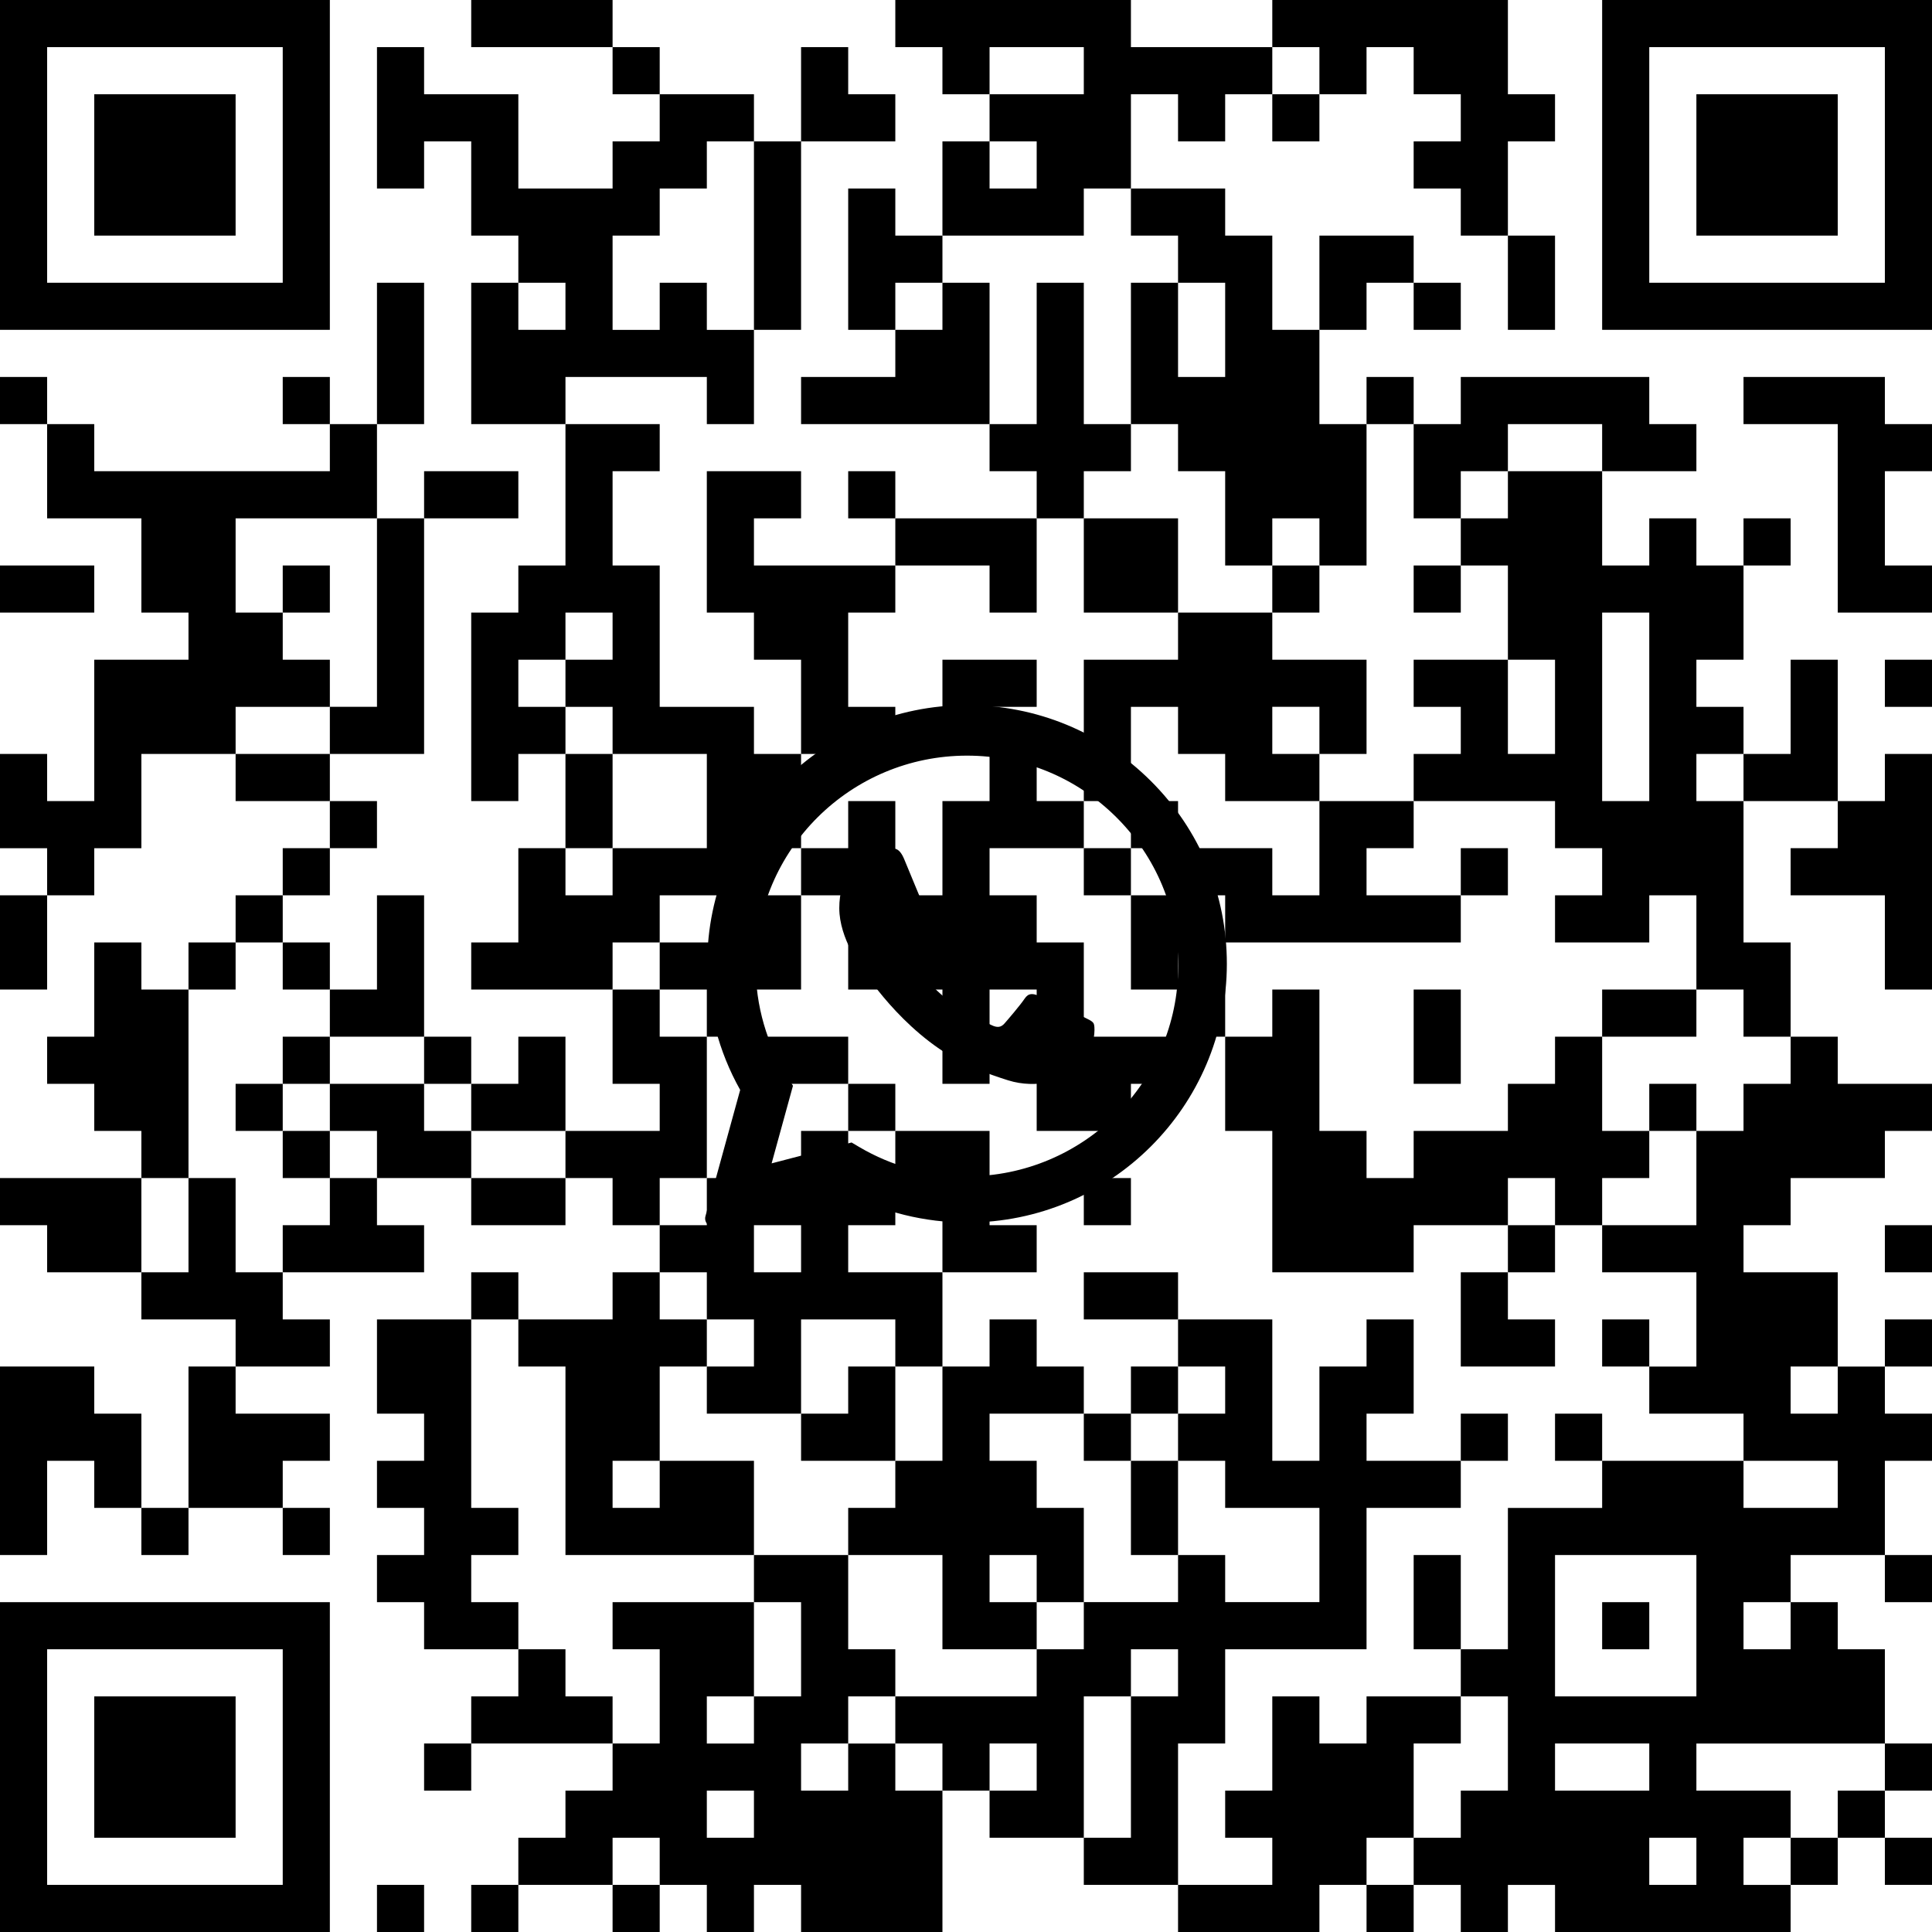
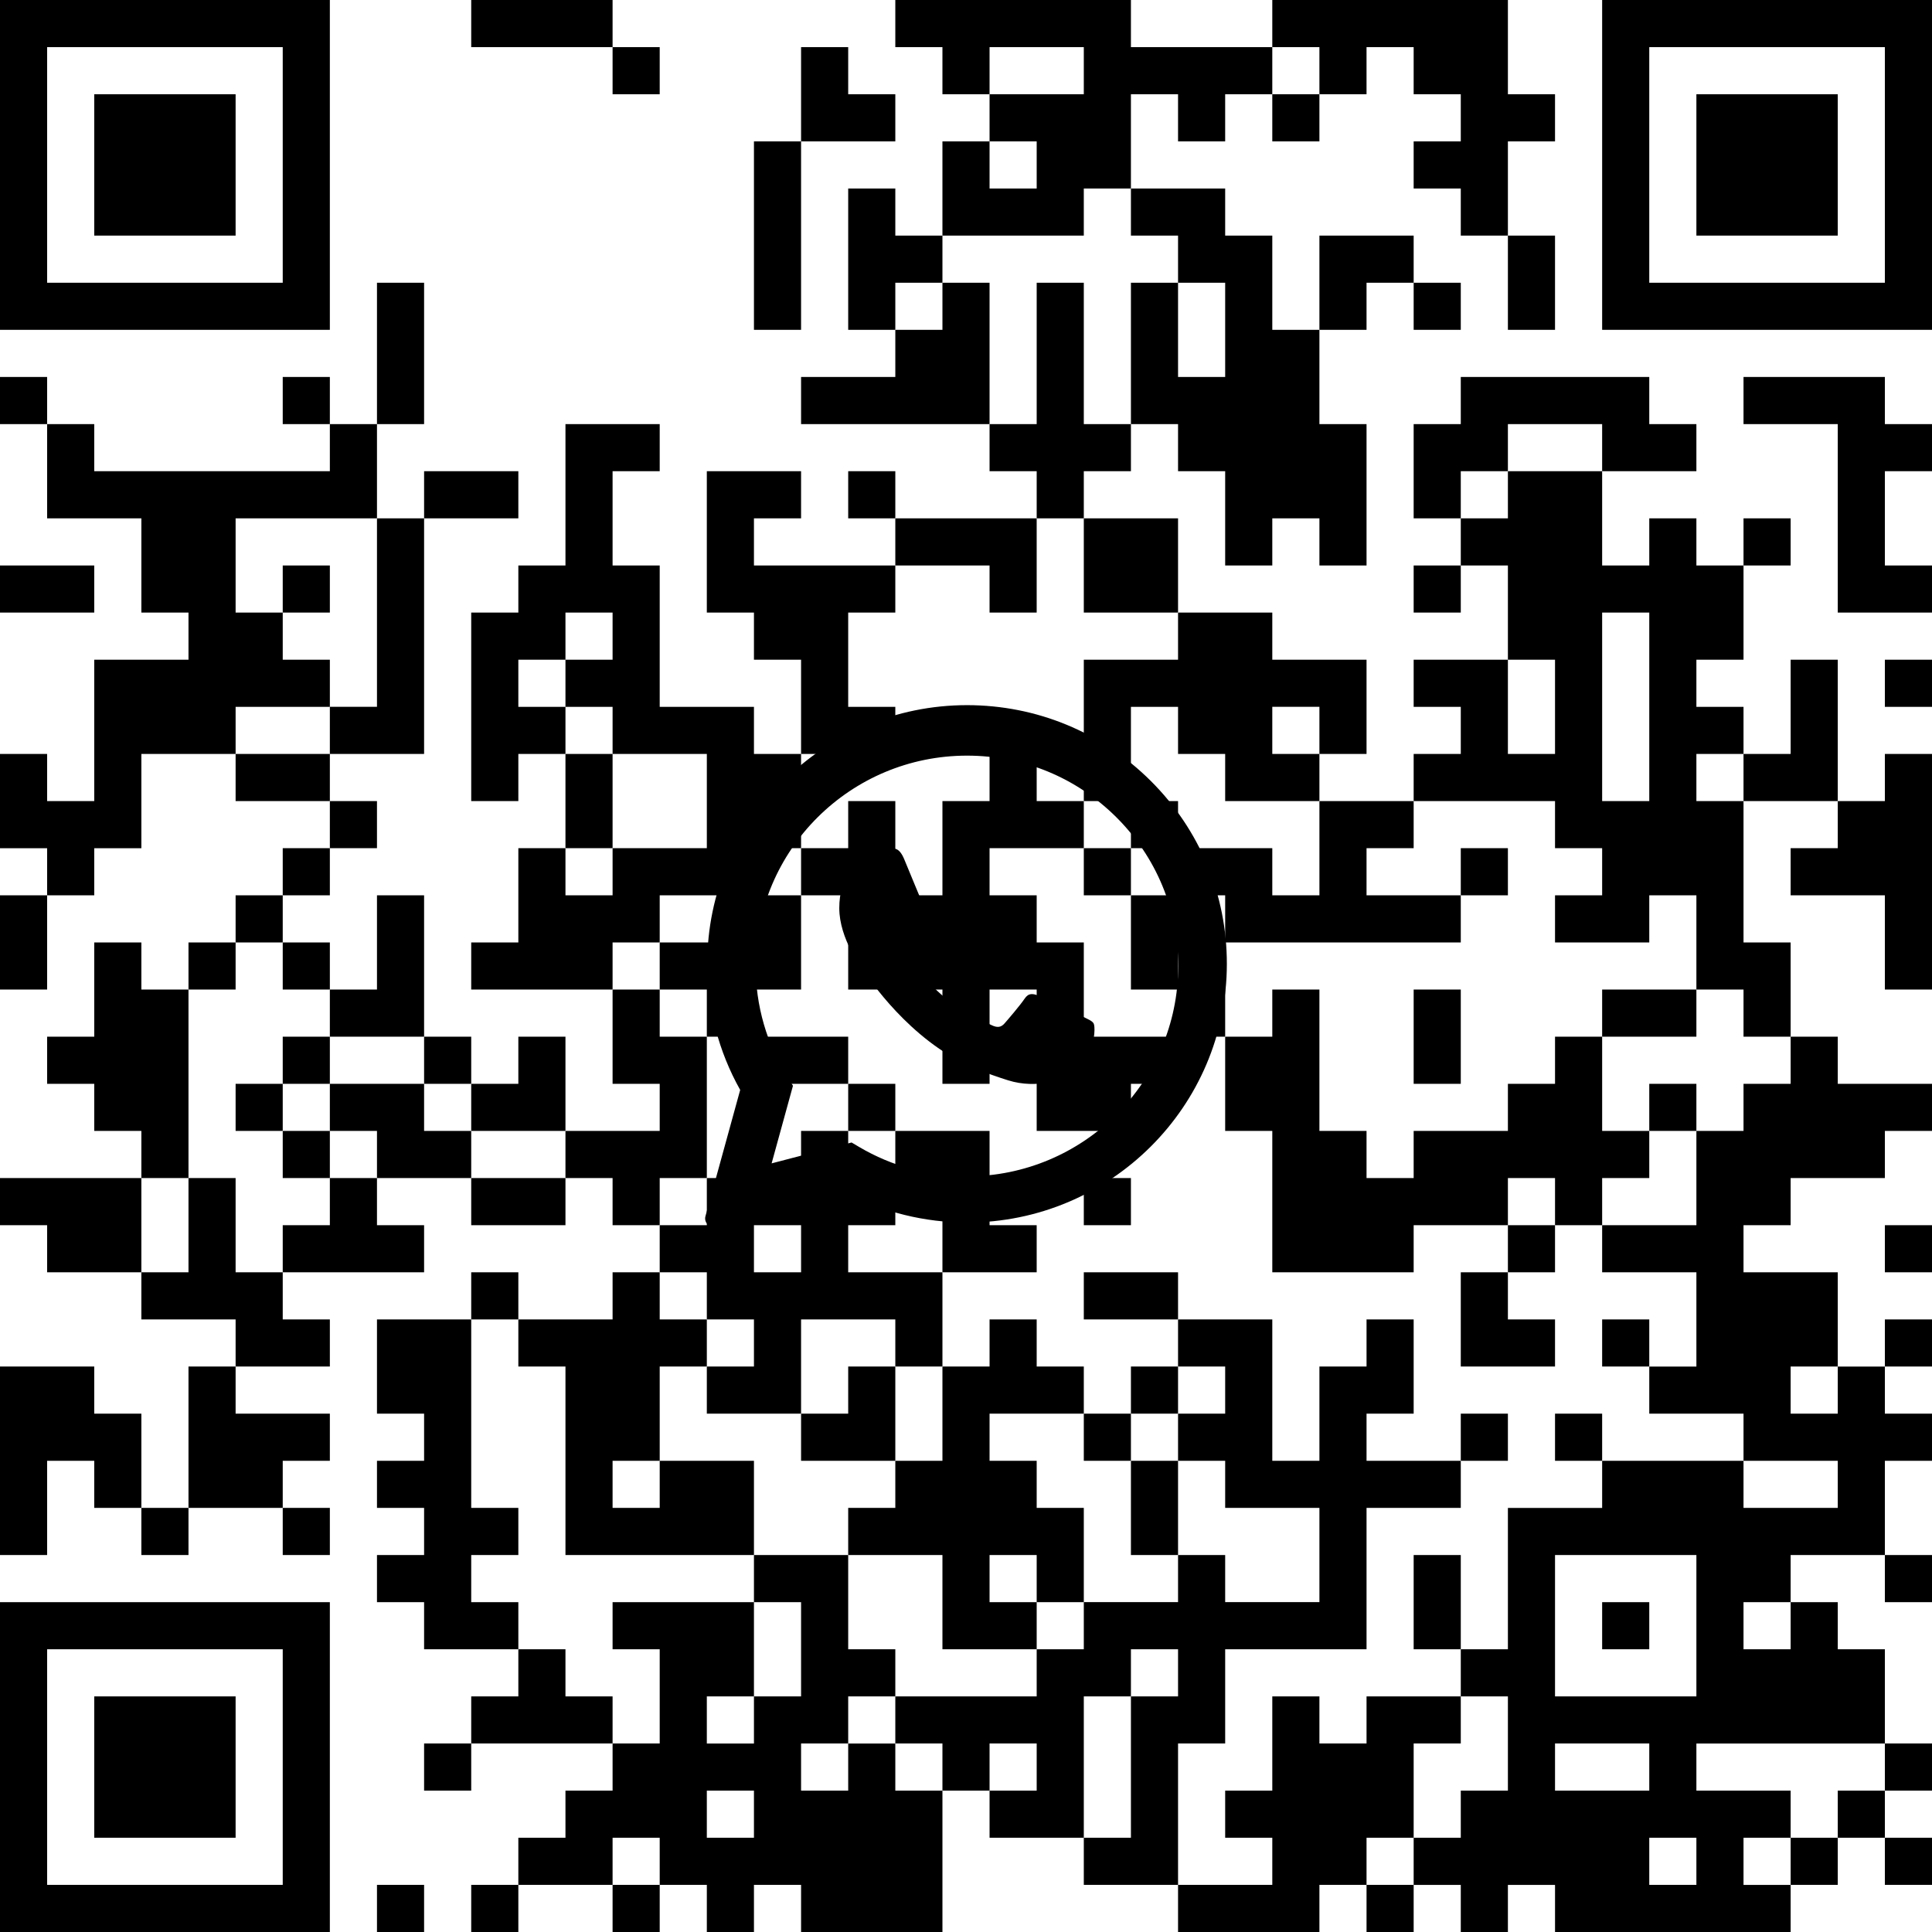
<svg xmlns="http://www.w3.org/2000/svg" viewBox="0 0 574 574" height="574" width="574" version="1.1">
  <defs>
    <clipPath id="logoClip">
      <path d="M -200,-200 H 575 V 574 H -574 Z M1.138,84.901 C1.919,38.212 40.283,0.5 87.318,0.5 C110.332,0.509 132.003,9.451 148.262,25.652 C164.529,41.859 173.509,63.466 173.5,86.388 C173.481,133.729 134.817,172.211 87.311,172.211 C74.46,172.207 61.81,169.357 50.281,163.892 L14.905,173.127 C6.338,175.363 -1.436,167.486 0.912,158.95 L10.282,124.886 C4.388,113.206 1.255,100.325 1.13,87.177 L1.126,86.319 L1.138,84.901 Z" clip-rule="evenodd" transform="translate(200,200)" />
    </clipPath>
  </defs>
  <g clip-path="url(#logoClip)" fill="#000000" fill-rule="evenodd" stroke="none">
    <path d="M 0 0 h 98 v 98 h -98 v -98 M 14 14 h 70 v 70 h -70 v -70" />
    <path d="M 140 0 h 42 v 14 h -42 v -14" />
    <path d="M 266 0 h 70 v 14 h 42 v 14 h -14 v 14 h -14 v -14 h -14 v 28 h -14 v 14 h -42 v -28 h 14 v -14 h -14 v -14 h -14 v -14 M 294 14 h 28 v 14 h -28 v -14 M 294 42 h 14 v 14 h -14 v -14" />
    <path d="M 378 0 h 70 v 28 h 14 v 14 h -14 v 28 h -14 v -14 h -14 v -14 h 14 v -14 h -14 v -14 h -14 v 14 h -14 v -14 h -14 v -14" />
    <path d="M 476 0 h 98 v 98 h -98 v -98 M 490 14 h 70 v 70 h -70 v -70" />
-     <path d="M 112 14 h 14 v 14 h 28 v 28 h 28 v -14 h 14 v -14 h 28 v 14 h -14 v 14 h -14 v 14 h -14 v 28 h 14 v -14 h 14 v 14 h 14 v 28 h -14 v -14 h -42 v 14 h -28 v -42 h 14 v -14 h -14 v -28 h -14 v 14 h -14 v -42 M 154 84 h 14 v 14 h -14 v -14" />
    <path d="M 182 14 h 14 v 14 h -14 v -14" />
    <path d="M 238 14 h 14 v 14 h 14 v 14 h -28 v -28" />
    <path d="M 28 28 h 42 v 42 h -42 v -42" />
    <path d="M 378 28 h 14 v 14 h -14 v -14" />
    <path d="M 504 28 h 42 v 42 h -42 v -42" />
    <path d="M 224 42 h 14 v 56 h -14 v -56" />
    <path d="M 252 56 h 14 v 14 h 14 v 14 h -14 v 14 h -14 v -42" />
    <path d="M 336 56 h 28 v 14 h 14 v 28 h 14 v 28 h 14 v 42 h -14 v -14 h -14 v 14 h -14 v -28 h -14 v -14 h -14 v -42 h 14 v -14 h -14 v -14 M 350 84 h 14 v 28 h -14 v -28" />
    <path d="M 392 70 h 28 v 14 h -14 v 14 h -14 v -28" />
    <path d="M 448 70 h 14 v 28 h -14 v -28" />
    <path d="M 112 84 h 14 v 42 h -14 v -42" />
    <path d="M 280 84 h 14 v 42 h -56 v -14 h 28 v -14 h 14 v -14" />
    <path d="M 308 84 h 14 v 42 h 14 v 14 h -14 v 14 h -14 v -14 h -14 v -14 h 14 v -42" />
    <path d="M 420 84 h 14 v 14 h -14 v -14" />
    <path d="M 0 112 h 14 v 14 h -14 v -14" />
    <path d="M 84 112 h 14 v 14 h -14 v -14" />
-     <path d="M 406 112 h 14 v 14 h -14 v -14" />
    <path d="M 434 112 h 56 v 14 h 14 v 14 h -28 v -14 h -28 v 14 h -14 v 14 h -14 v -28 h 14 v -14" />
    <path d="M 518 112 h 42 v 14 h 14 v 14 h -14 v 28 h 14 v 14 h -28 v -56 h -28 v -14" />
    <path d="M 14 126 h 14 v 14 h 70 v -14 h 14 v 28 h -42 v 28 h 14 v 14 h 14 v 14 h -28 v 14 h -28 v 28 h -14 v 14 h -14 v -14 h -14 v -28 h 14 v 14 h 14 v -42 h 28 v -14 h -14 v -28 h -28 v -28" />
    <path d="M 168 126 h 28 v 14 h -14 v 28 h 14 v 42 h 28 v 14 h 14 v 28 h -14 v 14 h -28 v 14 h -14 v 14 h -42 v -14 h 14 v -28 h 14 v 14 h 14 v -14 h 28 v -28 h -28 v -14 h -14 v 14 h -14 v 14 h -14 v -56 h 14 v -14 h 14 v -42 M 168 182 h 14 v 14 h -14 v 14 h -14 v -14 h 14 v -14" />
    <path d="M 126 140 h 28 v 14 h -28 v -14" />
    <path d="M 210 140 h 28 v 14 h -14 v 14 h 42 v 14 h -14 v 28 h 14 v 14 h -28 v -28 h -14 v -14 h -14 v -42" />
    <path d="M 252 140 h 14 v 14 h -14 v -14" />
    <path d="M 448 140 h 28 v 28 h 14 v -14 h 14 v 14 h 14 v 28 h -14 v 14 h 14 v 14 h -14 v 14 h 14 v 42 h 14 v 28 h -14 v -14 h -14 v -28 h -14 v 14 h -28 v -14 h 14 v -14 h -14 v -14 h -42 v -14 h 14 v -14 h -14 v -14 h 28 v -28 h -14 v -14 h 14 v -14 M 476 182 h 14 v 56 h -14 v -56 M 448 196 h 14 v 28 h -14 v -28" />
    <path d="M 112 154 h 14 v 70 h -28 v -14 h 14 v -56" />
    <path d="M 266 154 h 42 v 28 h -14 v -14 h -28 v -14" />
    <path d="M 322 154 h 28 v 28 h -28 v -28" />
    <path d="M 518 154 h 14 v 14 h -14 v -14" />
    <path d="M 0 168 h 28 v 14 h -28 v -14" />
    <path d="M 84 168 h 14 v 14 h -14 v -14" />
-     <path d="M 378 168 h 14 v 14 h -14 v -14" />
+     <path d="M 378 168 h 14 h -14 v -14" />
    <path d="M 420 168 h 14 v 14 h -14 v -14" />
    <path d="M 350 182 h 28 v 14 h 28 v 28 h -14 v 14 h -28 v -14 h -14 v -14 h -14 v 28 h -14 v -42 h 28 v -14 M 378 210 h 14 v 14 h -14 v -14" />
-     <path d="M 280 196 h 28 v 14 h -14 v 14 h -14 v -28" />
    <path d="M 532 196 h 14 v 42 h -28 v -14 h 14 v -28" />
    <path d="M 560 196 h 14 v 14 h -14 v -14" />
    <path d="M 70 224 h 28 v 14 h -28 v -14" />
    <path d="M 168 224 h 14 v 28 h -14 v -28" />
    <path d="M 294 224 h 14 v 14 h 14 v 14 h -28 v 14 h 14 v 14 h 14 v 28 h 28 v 14 h -14 v 14 h -28 v -42 h -14 v 28 h -14 v -28 h -28 v -14 h 14 v -14 h 14 v -28 h 14 v -14" />
    <path d="M 560 224 h 14 v 70 h -14 v -28 h -28 v -14 h 14 v -14 h 14 v -14" />
    <path d="M 98 238 h 14 v 14 h -14 v -14" />
    <path d="M 252 238 h 14 v 28 h -28 v -14 h 14 v -14" />
    <path d="M 336 238 h 14 v 14 h -14 v -14" />
    <path d="M 392 238 h 28 v 14 h -14 v 14 h 28 v 14 h -70 v -14 h -14 v -14 h 28 v 14 h 14 v -28" />
    <path d="M 84 252 h 14 v 14 h -14 v -14" />
    <path d="M 322 252 h 14 v 14 h -14 v -14" />
    <path d="M 434 252 h 14 v 14 h -14 v -14" />
    <path d="M 0 266 h 14 v 28 h -14 v -28" />
    <path d="M 70 266 h 14 v 14 h -14 v -14" />
    <path d="M 112 266 h 14 v 42 h -28 v -14 h 14 v -28" />
    <path d="M 224 266 h 14 v 28 h -14 v 14 h -14 v -14 h -14 v -14 h 28 v -14" />
    <path d="M 336 266 h 14 v 28 h -14 v -28" />
    <path d="M 28 280 h 14 v 14 h 14 v 56 h -14 v -14 h -14 v -14 h -14 v -14 h 14 v -28" />
    <path d="M 56 280 h 14 v 14 h -14 v -14" />
    <path d="M 84 280 h 14 v 14 h -14 v -14" />
    <path d="M 182 294 h 14 v 14 h 14 v 42 h -14 v 14 h -14 v -14 h -14 v -14 h 28 v -14 h -14 v -28" />
    <path d="M 350 294 h 14 v 14 h -14 v -14" />
    <path d="M 378 294 h 14 v 42 h 14 v 14 h 14 v -14 h 28 v -14 h 14 v -14 h 14 v 28 h 14 v 14 h -14 v 14 h -14 v -14 h -14 v 14 h -28 v 14 h -42 v -42 h -14 v -28 h 14 v -14" />
    <path d="M 420 294 h 14 v 28 h -14 v -28" />
    <path d="M 476 294 h 28 v 14 h -28 v -14" />
    <path d="M 84 308 h 14 v 14 h -14 v -14" />
    <path d="M 126 308 h 14 v 14 h -14 v -14" />
    <path d="M 154 308 h 14 v 28 h -28 v -14 h 14 v -14" />
    <path d="M 224 308 h 28 v 14 h -28 v -14" />
    <path d="M 532 308 h 14 v 14 h 28 v 14 h -14 v 14 h -28 v 14 h -14 v 14 h 28 v 28 h 14 v 14 h 14 v 14 h -14 v 28 h -28 v 14 h 14 v 14 h 14 v 28 h -56 v 14 h 28 v 14 h -14 v 14 h 14 v 14 h -70 v -14 h -14 v 14 h -14 v -14 h -14 v -14 h 14 v -14 h 14 v -28 h -14 v -14 h 14 v -42 h 28 v -14 h 42 v -14 h -28 v -14 h 14 v -28 h -28 v -14 h 28 v -28 h 14 v -14 h 14 v -14 M 532 406 h 14 v 14 h -14 v -14 M 518 434 h 28 v 14 h -28 v -14 M 462 462 h 42 v 42 h -42 v -42 M 518 476 h 14 v 14 h -14 v -14 M 462 518 h 28 v 14 h -28 v -14 M 490 546 h 14 v 14 h -14 v -14" />
    <path d="M 70 322 h 14 v 14 h -14 v -14" />
    <path d="M 98 322 h 28 v 14 h 14 v 14 h -28 v -14 h -14 v -14" />
    <path d="M 252 322 h 14 v 14 h -14 v -14" />
    <path d="M 490 322 h 14 v 14 h -14 v -14" />
    <path d="M 84 336 h 14 v 14 h -14 v -14" />
    <path d="M 238 336 h 14 v 14 h 14 v 14 h -14 v 14 h 28 v 28 h -14 v -14 h -28 v 28 h -28 v -14 h 14 v -14 h -14 v -14 h -14 v -14 h 14 v -14 h 28 v -14 M 224 364 h 14 v 14 h -14 v -14" />
    <path d="M 266 336 h 28 v 28 h 14 v 14 h -28 v -28 h -14 v -14" />
    <path d="M 0 350 h 42 v 28 h -28 v -14 h -14 v -14" />
    <path d="M 56 350 h 14 v 28 h 14 v 14 h 14 v 14 h -28 v -14 h -28 v -14 h 14 v -28" />
    <path d="M 98 350 h 14 v 14 h 14 v 14 h -42 v -14 h 14 v -14" />
    <path d="M 140 350 h 28 v 14 h -28 v -14" />
    <path d="M 322 350 h 14 v 14 h -14 v -14" />
    <path d="M 448 364 h 14 v 14 h -14 v -14" />
    <path d="M 560 364 h 14 v 14 h -14 v -14" />
    <path d="M 140 378 h 14 v 14 h -14 v -14" />
    <path d="M 182 378 h 14 v 14 h 14 v 14 h -14 v 28 h 28 v 28 h -56 v -56 h -14 v -14 h 28 v -14 M 182 434 h 14 v 14 h -14 v -14" />
    <path d="M 322 378 h 28 v 14 h -28 v -14" />
    <path d="M 434 378 h 14 v 14 h 14 v 14 h -28 v -28" />
    <path d="M 112 392 h 28 v 56 h 14 v 14 h -14 v 14 h 14 v 14 h -28 v -14 h -14 v -14 h 14 v -14 h -14 v -14 h 14 v -14 h -14 v -28" />
    <path d="M 294 392 h 14 v 14 h 14 v 14 h -28 v 14 h 14 v 14 h 14 v 28 h -14 v 14 h -28 v -28 h -28 v -14 h 14 v -14 h 14 v -28 h 14 v -14 M 294 462 h 14 v 14 h -14 v -14" />
    <path d="M 350 392 h 28 v 42 h 14 v -28 h 14 v -14 h 14 v 28 h -14 v 14 h 28 v 14 h -28 v 42 h -42 v 28 h -14 v 42 h -28 v -14 h -28 v -14 h -14 v -14 h -14 v -14 h 42 v -14 h 14 v -14 h 28 v -14 h 14 v 14 h 28 v -28 h -28 v -14 h -14 v -14 h 14 v -14 h -14 v -14 M 336 490 h 14 v 14 h -14 v 42 h -14 v -42 h 14 v -14 M 294 518 h 14 v 14 h -14 v -14" />
    <path d="M 476 392 h 14 v 14 h -14 v -14" />
    <path d="M 560 392 h 14 v 14 h -14 v -14" />
    <path d="M 0 406 h 28 v 14 h 14 v 28 h -14 v -14 h -14 v 28 h -14 v -56" />
    <path d="M 56 406 h 14 v 14 h 28 v 14 h -14 v 14 h -28 v -42" />
    <path d="M 252 406 h 14 v 28 h -28 v -14 h 14 v -14" />
    <path d="M 336 406 h 14 v 14 h -14 v -14" />
    <path d="M 322 420 h 14 v 14 h -14 v -14" />
    <path d="M 434 420 h 14 v 14 h -14 v -14" />
    <path d="M 462 420 h 14 v 14 h -14 v -14" />
    <path d="M 336 434 h 14 v 28 h -14 v -28" />
    <path d="M 42 448 h 14 v 14 h -14 v -14" />
    <path d="M 84 448 h 14 v 14 h -14 v -14" />
    <path d="M 224 462 h 28 v 28 h 14 v 14 h -14 v 14 h 14 v 14 h 14 v 42 h -42 v -14 h -14 v 14 h -14 v -14 h -14 v -14 h -14 v 14 h -28 v -14 h 14 v -14 h 14 v -14 h 14 v -28 h -14 v -14 h 42 v -14 M 224 476 h 14 v 28 h -14 v 14 h -14 v -14 h 14 v -28 M 238 518 h 14 v 14 h -14 v -14 M 210 532 h 14 v 14 h -14 v -14" />
    <path d="M 420 462 h 14 v 28 h -14 v -28" />
    <path d="M 560 462 h 14 v 14 h -14 v -14" />
    <path d="M 0 476 h 98 v 98 h -98 v -98 M 14 490 h 70 v 70 h -70 v -70" />
    <path d="M 476 476 h 14 v 14 h -14 v -14" />
    <path d="M 154 490 h 14 v 14 h 14 v 14 h -42 v -14 h 14 v -14" />
    <path d="M 28 504 h 42 v 42 h -42 v -42" />
    <path d="M 378 504 h 14 v 14 h 14 v -14 h 28 v 14 h -14 v 28 h -14 v 14 h -14 v 14 h -42 v -14 h 28 v -14 h -14 v -14 h 14 v -28" />
    <path d="M 126 518 h 14 v 14 h -14 v -14" />
    <path d="M 560 518 h 14 v 14 h -14 v -14" />
    <path d="M 546 532 h 14 v 14 h -14 v -14" />
    <path d="M 532 546 h 14 v 14 h -14 v -14" />
    <path d="M 560 546 h 14 v 14 h -14 v -14" />
    <path d="M 112 560 h 14 v 14 h -14 v -14" />
    <path d="M 140 560 h 14 v 14 h -14 v -14" />
    <path d="M 182 560 h 14 v 14 h -14 v -14" />
    <path d="M 406 560 h 14 v 14 h -14 v -14" />
  </g>
  <g stroke="none" stroke-width="1" fill="#000000" fill-rule="evenodd" transform="translate(200, 200)">
    <path d="M10.126,86.323 C10.143,43.958 44.769,9.5 87.314,9.5 C107.951,9.508 127.338,17.509 141.91,32.027 C156.482,46.546 164.508,65.858 164.5,86.384 C164.483,128.749 129.854,163.211 87.314,163.211 C74.712,163.207 62.341,160.151 51.277,154.33 L12.632,164.419 C10.769,164.905 9.079,163.193 9.59,161.337 L19.91,123.821 C13.487,112.383 10.121,99.499 10.126,86.323 Z M87.276,149.499 L87.25,149.499 C75.986,149.494 64.938,146.482 55.3,140.79 L53.007,139.436 L29.249,145.639 L35.59,122.584 L34.098,120.22 C27.814,110.273 24.495,98.777 24.5,86.971 C24.514,52.525 52.675,24.5 87.301,24.5 C104.068,24.506 119.829,31.013 131.681,42.822 C143.533,54.631 150.057,70.328 150.05,87.022 C150.036,121.471 121.875,149.499 87.276,149.499" />
    <path d="M121.328,101.862 C119.462,100.932 110.291,96.441 108.58,95.821 C106.871,95.201 105.627,94.892 104.383,96.75 C103.14,98.609 99.564,102.791 98.476,104.03 C97.388,105.269 96.3,105.425 94.434,104.495 C92.569,103.566 86.558,101.605 79.432,95.279 C73.886,90.356 70.142,84.276 69.054,82.418 C67.966,80.559 68.938,79.554 69.872,78.628 C70.711,77.796 71.738,76.46 72.67,75.375 C73.603,74.292 73.914,73.517 74.536,72.278 C75.158,71.039 74.847,69.955 74.38,69.026 C73.914,68.096 70.183,58.957 68.628,55.239 C67.114,51.619 65.576,52.109 64.431,52.052 C63.344,51.998 62.099,51.987 60.856,51.987 C59.612,51.987 57.591,52.451 55.881,54.31 C54.171,56.169 49.352,60.661 49.352,69.799 C49.352,78.938 56.036,87.767 56.969,89.006 C57.902,90.245 70.123,108.999 88.838,117.041 C93.289,118.954 96.764,120.096 99.473,120.952 C103.942,122.365 108.009,122.166 111.223,121.688 C114.807,121.155 122.26,117.197 123.815,112.86 C125.37,108.522 125.37,104.805 124.903,104.03 C124.437,103.256 123.193,102.791 121.328,101.862" />
  </g>
</svg>